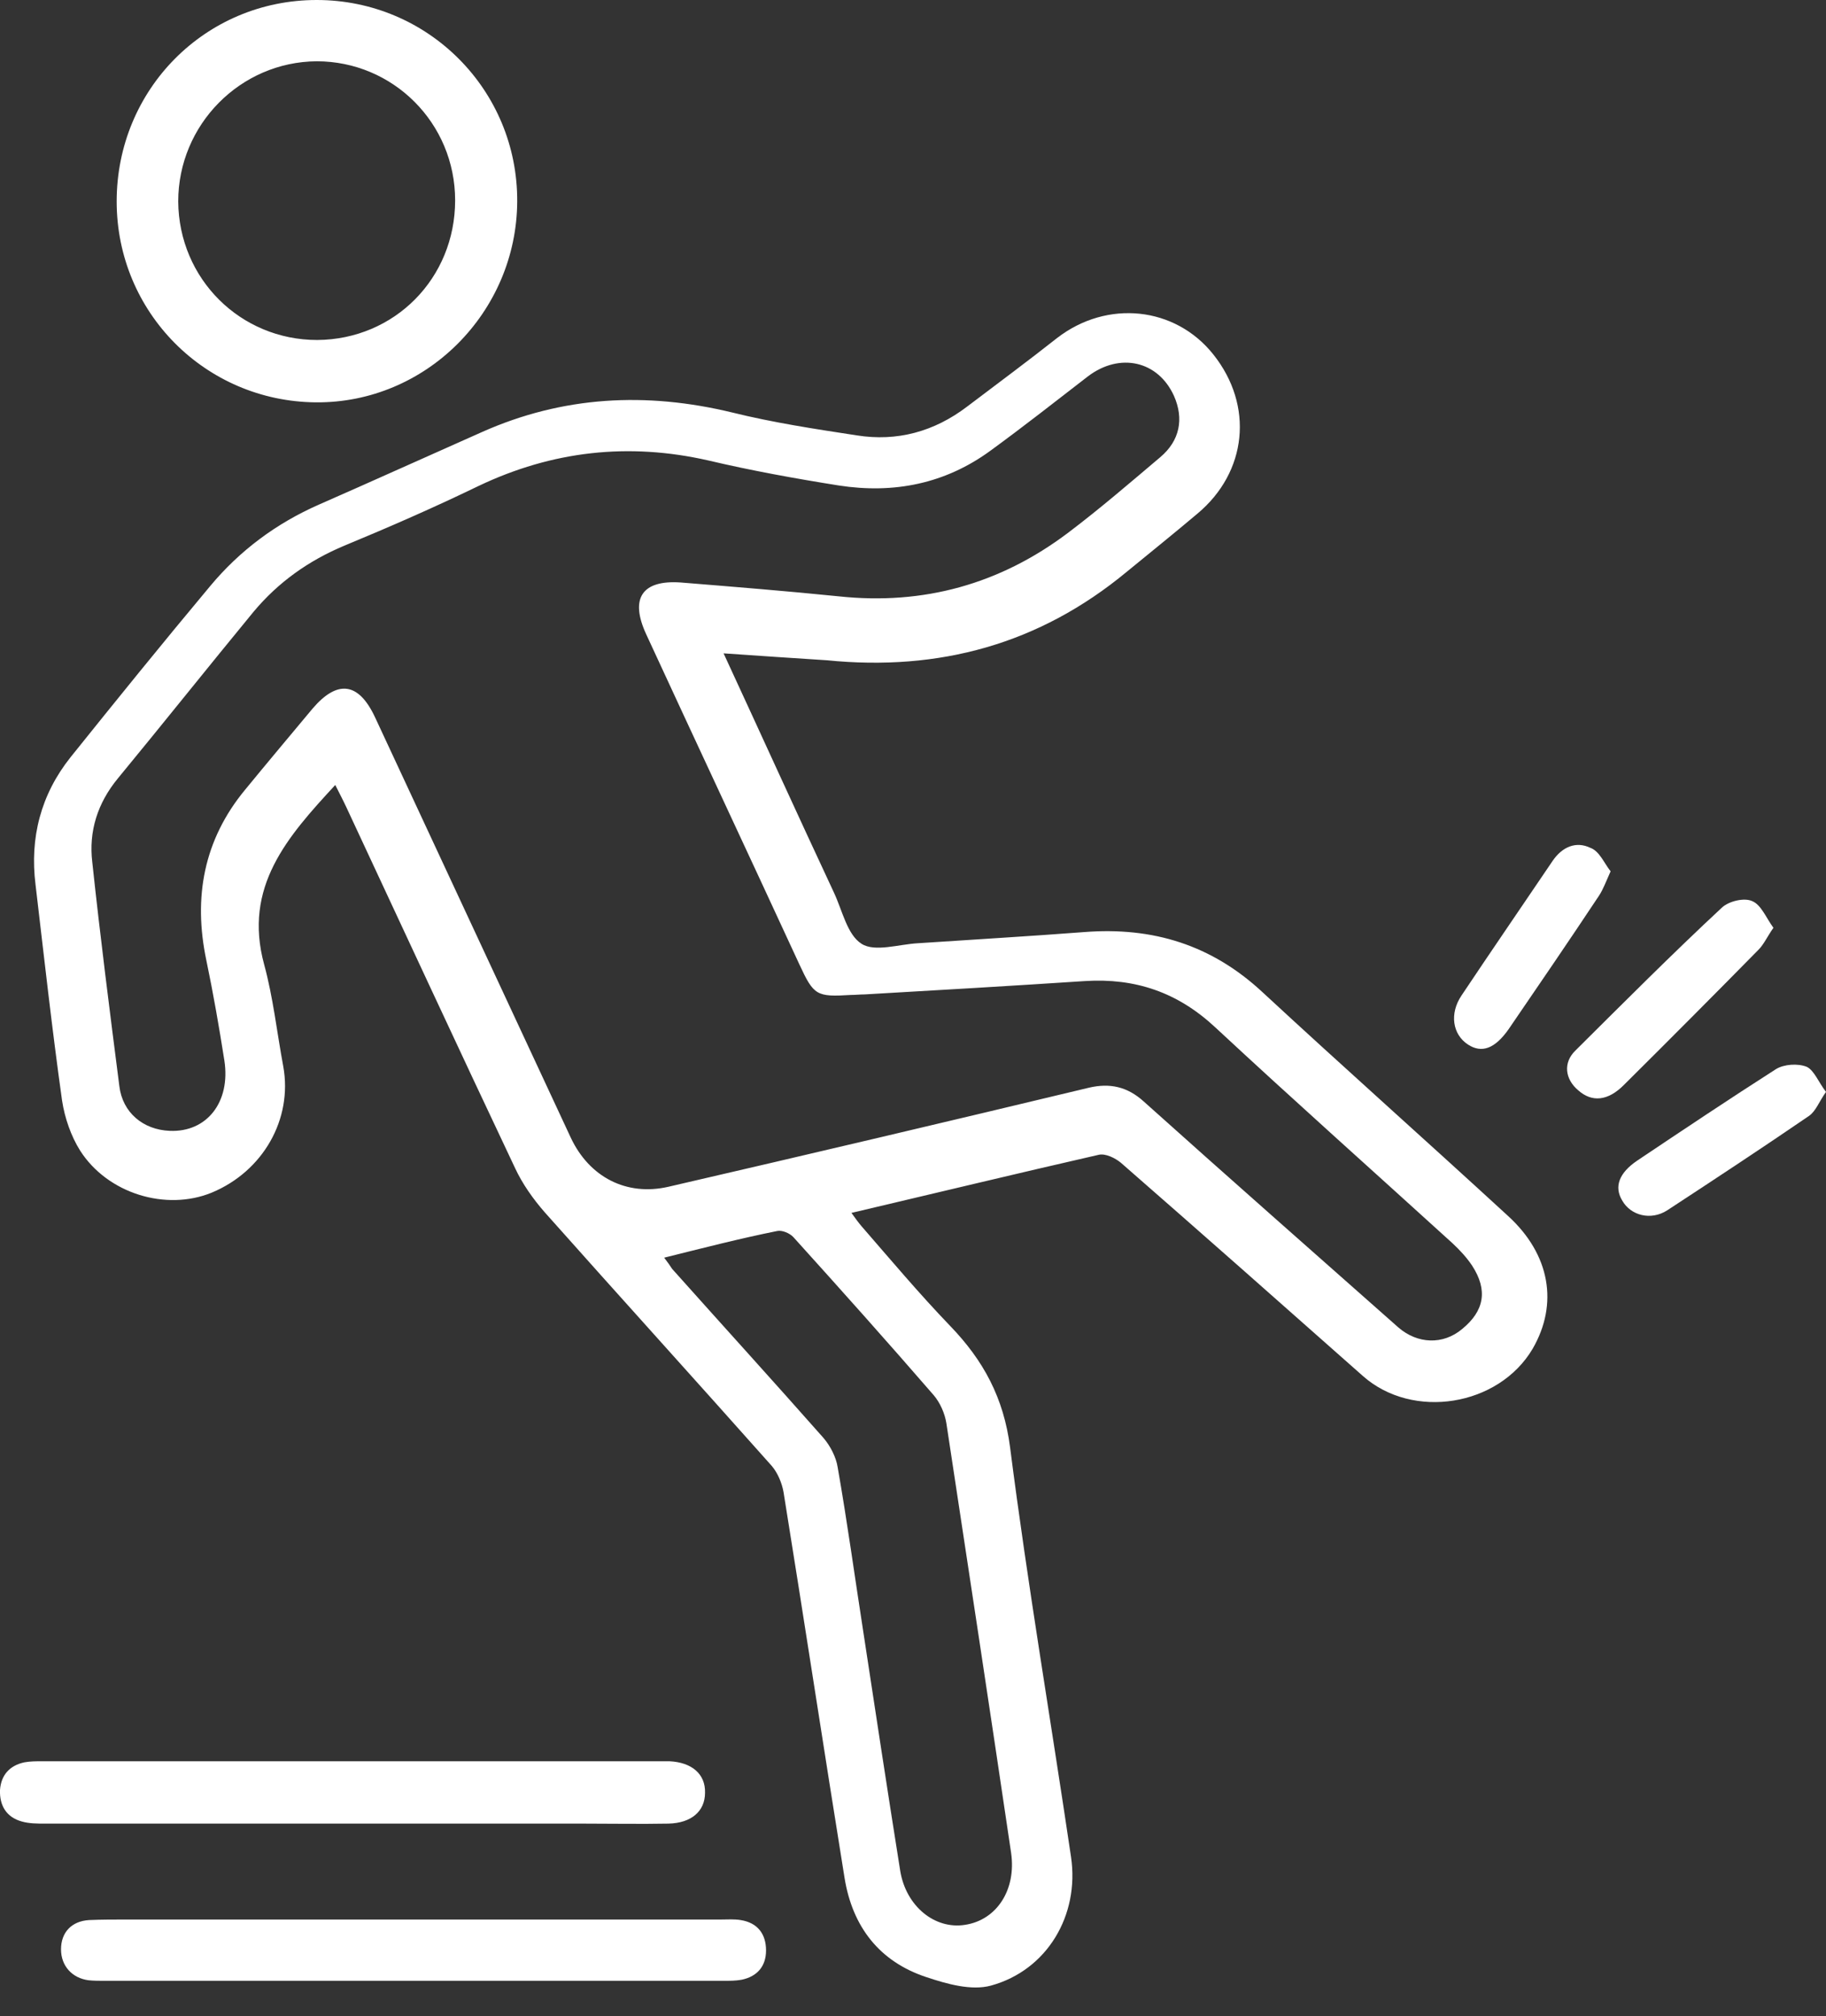
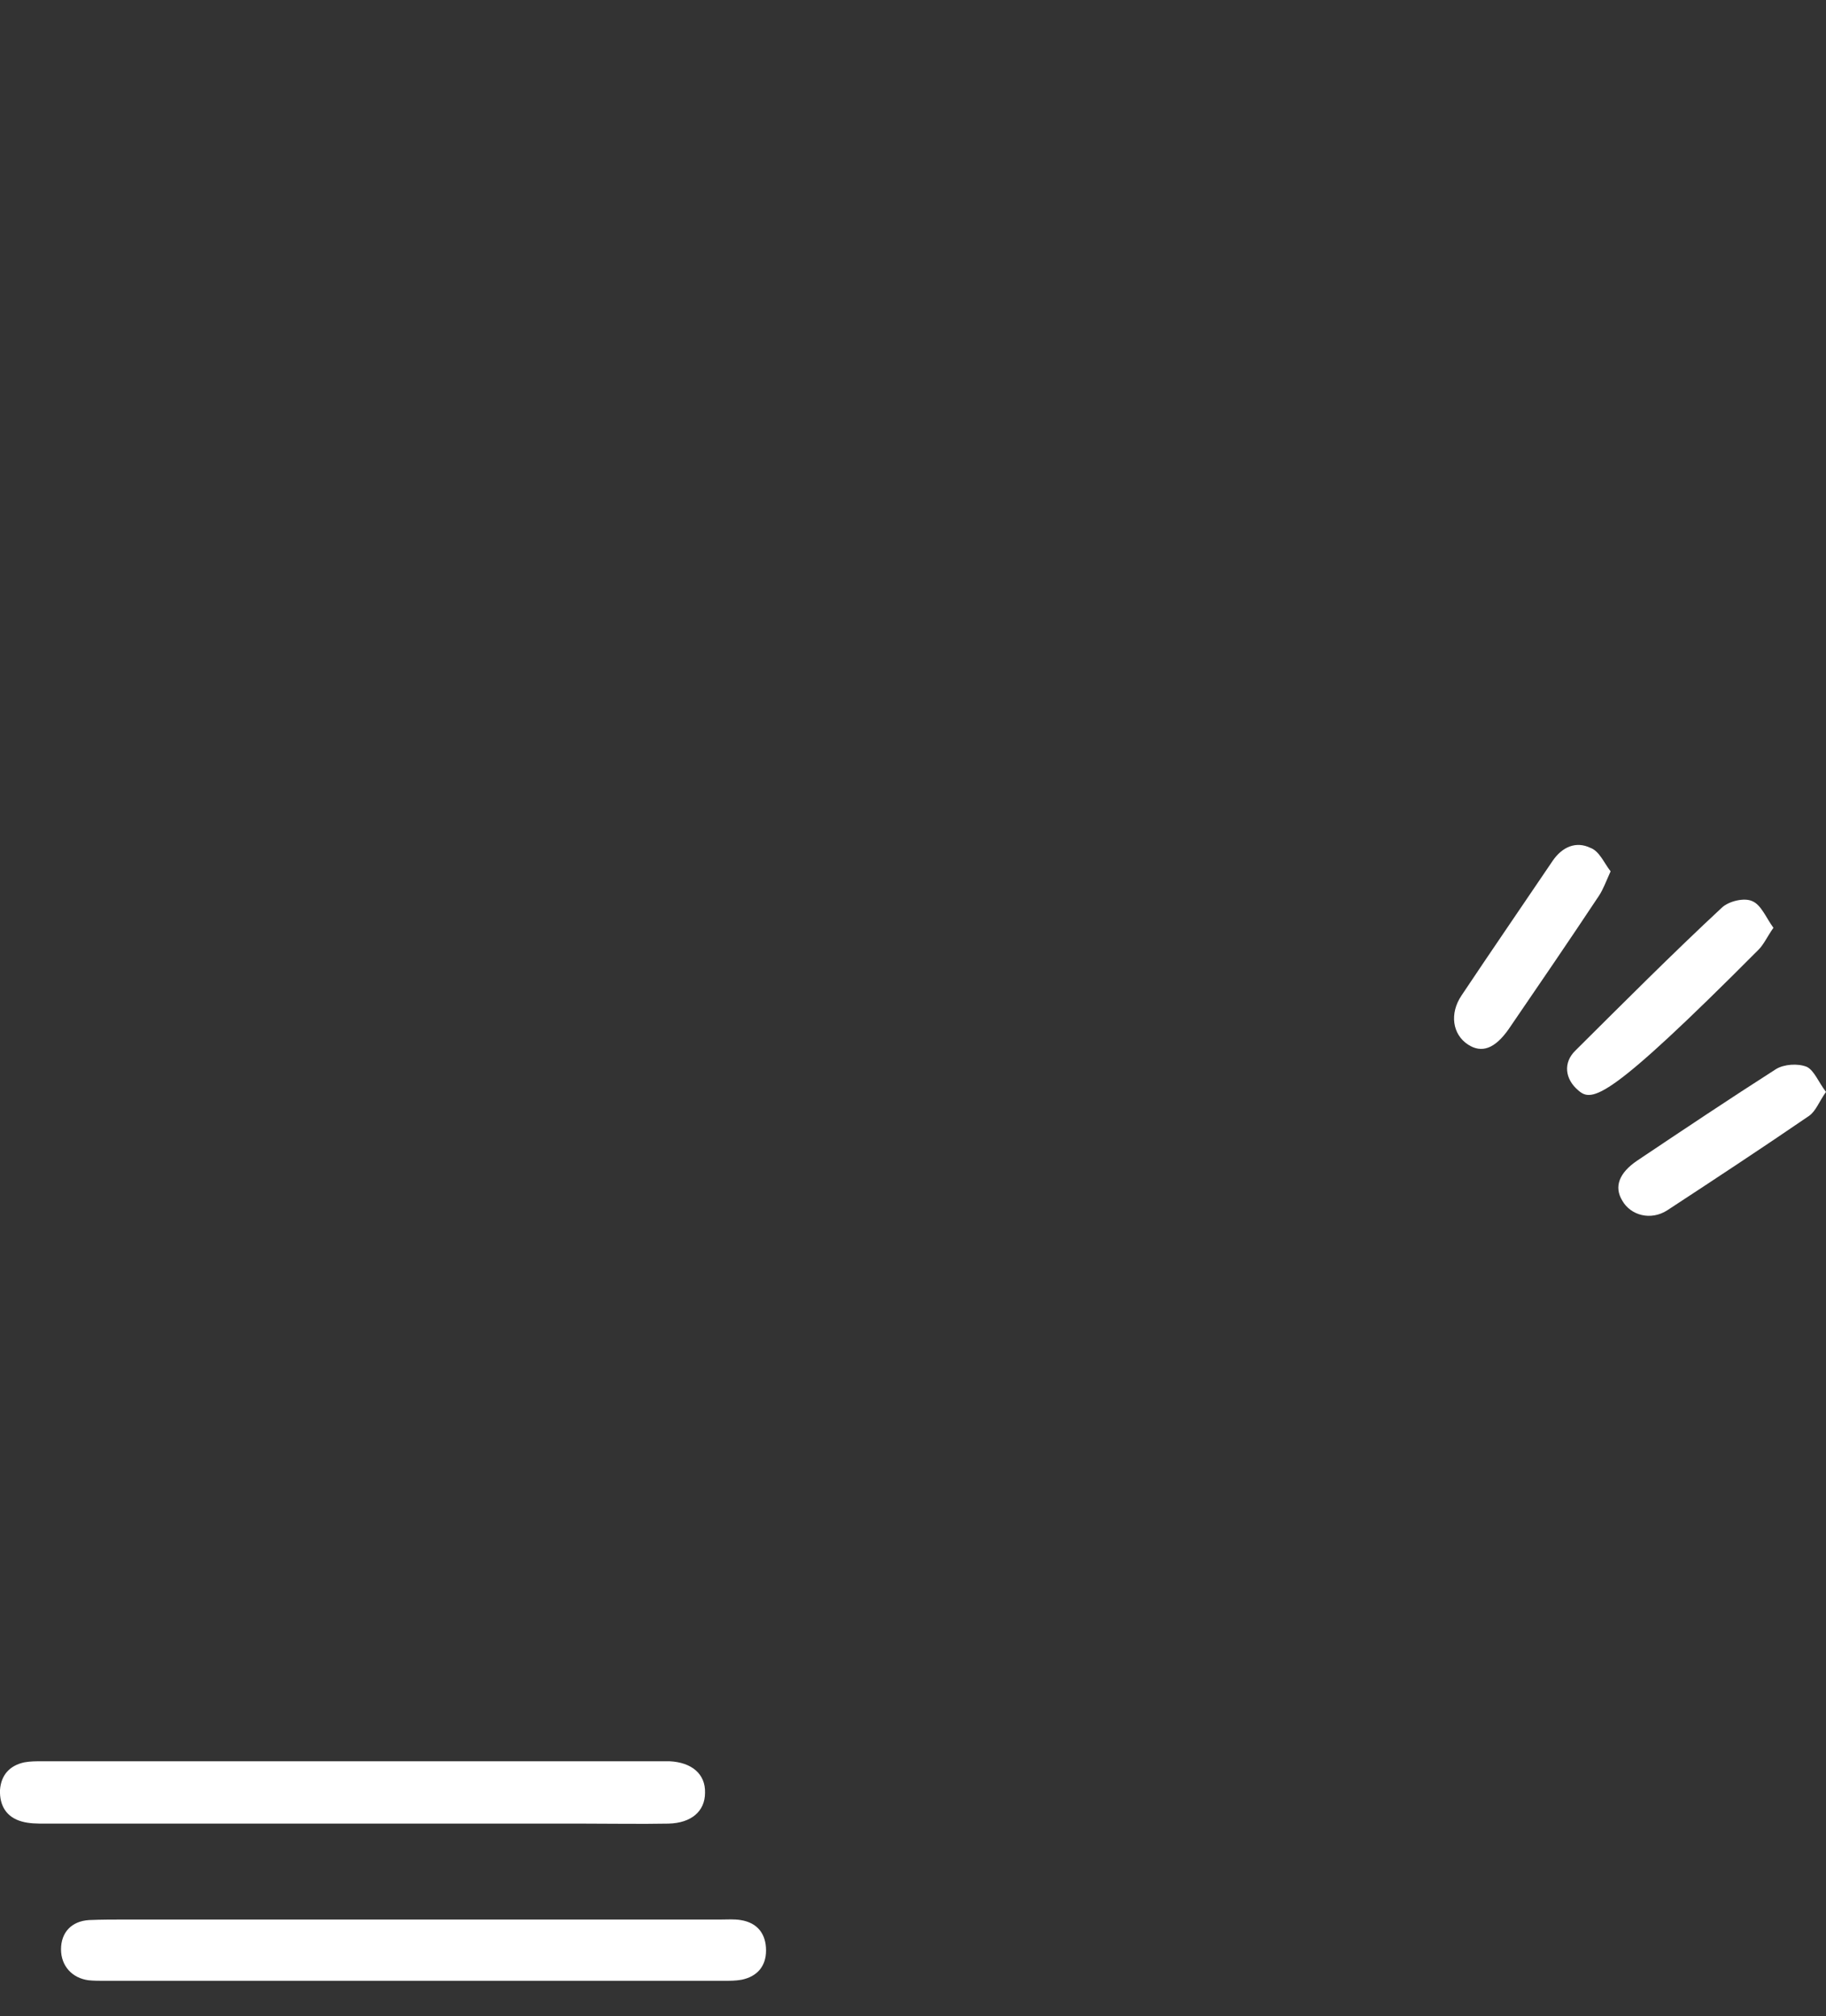
<svg xmlns="http://www.w3.org/2000/svg" width="48" height="53" viewBox="0 0 48 53" fill="none">
  <rect x="0" y="0" width="48" height="53" fill="#333333" stroke="none" />
  <g clip-path="url(#clip0_251_1170)">
-     <path d="M19.021 17.174C20.025 19.345 20.959 21.404 21.922 23.463C22.145 23.939 22.27 24.57 22.647 24.808C22.995 25.032 23.623 24.822 24.125 24.794C25.589 24.696 27.04 24.612 28.504 24.5C30.303 24.36 31.851 24.836 33.19 26.083C35.323 28.058 37.499 29.991 39.646 31.966C40.748 32.974 40.971 34.277 40.288 35.454C39.395 36.967 37.136 37.331 35.825 36.168C33.706 34.291 31.6 32.428 29.466 30.565C29.313 30.439 29.062 30.313 28.88 30.355C26.733 30.845 24.585 31.364 22.382 31.882C22.493 32.036 22.563 32.134 22.647 32.232C23.414 33.115 24.167 34.011 24.976 34.852C25.854 35.762 26.384 36.743 26.552 38.045C27.012 41.645 27.625 45.231 28.155 48.817C28.378 50.344 27.528 51.787 26.049 52.193C25.534 52.333 24.892 52.151 24.348 51.969C23.121 51.563 22.41 50.652 22.201 49.364C21.657 45.988 21.141 42.598 20.597 39.222C20.555 38.984 20.444 38.718 20.29 38.536C18.31 36.308 16.302 34.095 14.321 31.868C14.015 31.518 13.736 31.125 13.54 30.705C12.048 27.553 10.584 24.388 9.106 21.222C9.022 21.04 8.925 20.858 8.813 20.634C7.558 21.992 6.387 23.309 6.944 25.354C7.181 26.223 7.279 27.133 7.446 28.03C7.697 29.416 6.916 30.789 5.564 31.35C4.364 31.84 2.83 31.378 2.105 30.243C1.868 29.865 1.701 29.389 1.631 28.926C1.366 27.035 1.157 25.144 0.934 23.253C0.78 22.02 1.073 20.886 1.854 19.905C3.068 18.392 4.281 16.893 5.522 15.409C6.303 14.47 7.265 13.756 8.381 13.265C9.817 12.635 11.239 11.991 12.662 11.36C14.796 10.408 16.985 10.296 19.244 10.842C20.318 11.108 21.42 11.276 22.521 11.444C23.581 11.613 24.557 11.346 25.422 10.688C26.217 10.086 27.012 9.497 27.793 8.881C29.104 7.872 30.889 8.055 31.893 9.315C32.966 10.66 32.785 12.411 31.474 13.504C30.861 14.022 30.233 14.526 29.619 15.03C27.319 16.936 24.683 17.65 21.74 17.356C20.89 17.3 20.011 17.244 19.021 17.174ZM22.73 26.139C22.605 26.139 22.493 26.153 22.368 26.153C21.462 26.209 21.392 26.167 21.015 25.354C19.677 22.455 18.324 19.569 16.985 16.669C16.553 15.731 16.873 15.241 17.892 15.311C19.272 15.423 20.667 15.535 22.047 15.675C24.278 15.913 26.287 15.353 28.072 14.008C28.908 13.377 29.703 12.691 30.498 12.019C31.014 11.585 31.126 11.01 30.861 10.408C30.442 9.483 29.438 9.259 28.602 9.89C27.751 10.548 26.914 11.206 26.049 11.837C24.85 12.719 23.497 12.985 22.047 12.761C20.904 12.579 19.746 12.369 18.617 12.103C16.525 11.627 14.517 11.851 12.578 12.775C11.421 13.335 10.235 13.854 9.05 14.344C8.116 14.736 7.321 15.297 6.665 16.081C5.466 17.538 4.295 19.009 3.095 20.465C2.565 21.11 2.328 21.852 2.426 22.665C2.635 24.626 2.886 26.587 3.137 28.548C3.221 29.248 3.765 29.697 4.462 29.725C5.438 29.767 6.066 28.968 5.898 27.876C5.759 26.993 5.606 26.111 5.424 25.242C5.076 23.589 5.355 22.076 6.442 20.76C7.028 20.045 7.628 19.331 8.213 18.63C8.869 17.86 9.427 17.93 9.859 18.855C11.574 22.539 13.29 26.223 15.005 29.907C15.493 30.943 16.469 31.448 17.571 31.195C21.266 30.341 24.948 29.473 28.629 28.59C29.173 28.464 29.634 28.562 30.066 28.954C32.283 30.943 34.528 32.918 36.76 34.894C37.262 35.328 37.931 35.356 38.433 34.936C39.019 34.459 39.116 33.913 38.698 33.269C38.559 33.059 38.377 32.862 38.182 32.68C36.104 30.789 34.012 28.926 31.948 27.007C30.958 26.083 29.843 25.704 28.518 25.788C26.593 25.915 24.669 26.027 22.73 26.139ZM17.459 33.059C17.557 33.185 17.613 33.269 17.668 33.353C18.993 34.837 20.332 36.308 21.643 37.793C21.824 38.003 21.977 38.297 22.019 38.564C22.27 39.992 22.465 41.421 22.689 42.864C23.009 44.965 23.33 47.08 23.665 49.182C23.818 50.106 24.571 50.722 25.366 50.596C26.203 50.47 26.719 49.672 26.579 48.705C26.022 44.937 25.45 41.183 24.878 37.415C24.836 37.149 24.711 36.869 24.543 36.672C23.33 35.272 22.103 33.899 20.862 32.526C20.764 32.414 20.555 32.33 20.43 32.358C19.453 32.554 18.477 32.806 17.459 33.059Z" fill="white" />
-     <path d="M8.325 0C11.253 0 13.61 2.367 13.596 5.295C13.582 8.209 11.197 10.604 8.297 10.576C5.396 10.548 3.067 8.209 3.067 5.295C3.067 2.353 5.396 0 8.325 0ZM11.964 5.267C11.964 3.236 10.333 1.611 8.325 1.611C6.317 1.625 4.685 3.278 4.685 5.295C4.699 7.326 6.317 8.937 8.339 8.937C10.375 8.923 11.964 7.312 11.964 5.267Z" fill="white" />
    <path d="M9.273 47.935C6.582 47.935 3.877 47.935 1.185 47.935C0.976 47.935 0.767 47.935 0.572 47.879C0.167 47.767 -0.014 47.459 -0 47.052C0.028 46.66 0.251 46.408 0.641 46.324C0.795 46.296 0.948 46.296 1.115 46.296C6.54 46.296 11.965 46.296 17.39 46.296C17.459 46.296 17.529 46.296 17.599 46.296C18.184 46.324 18.547 46.632 18.533 47.123C18.533 47.613 18.171 47.921 17.571 47.935C16.818 47.949 16.079 47.935 15.326 47.935C13.304 47.935 11.296 47.935 9.273 47.935Z" fill="white" />
    <path d="M10.919 50.456C13.597 50.456 16.274 50.456 18.952 50.456C19.119 50.456 19.3 50.442 19.468 50.47C19.914 50.54 20.137 50.835 20.137 51.269C20.137 51.689 19.9 51.955 19.495 52.039C19.342 52.067 19.189 52.067 19.021 52.067C13.597 52.067 8.172 52.067 2.747 52.067C2.608 52.067 2.468 52.067 2.329 52.053C1.896 51.997 1.604 51.675 1.604 51.241C1.604 50.793 1.882 50.498 2.343 50.47C2.677 50.456 2.998 50.456 3.333 50.456C5.871 50.456 8.395 50.456 10.919 50.456Z" fill="white" />
-     <path d="M46.618 24.388C46.451 24.626 46.367 24.822 46.228 24.962C45.057 26.153 43.871 27.343 42.686 28.52C42.268 28.94 41.849 28.982 41.487 28.66C41.138 28.366 41.082 27.932 41.417 27.61C42.686 26.349 43.955 25.074 45.266 23.855C45.447 23.687 45.852 23.589 46.061 23.687C46.298 23.785 46.423 24.122 46.618 24.388Z" fill="white" />
+     <path d="M46.618 24.388C46.451 24.626 46.367 24.822 46.228 24.962C42.268 28.94 41.849 28.982 41.487 28.66C41.138 28.366 41.082 27.932 41.417 27.61C42.686 26.349 43.955 25.074 45.266 23.855C45.447 23.687 45.852 23.589 46.061 23.687C46.298 23.785 46.423 24.122 46.618 24.388Z" fill="white" />
    <path d="M48 28.702C47.819 28.954 47.735 29.206 47.554 29.332C46.326 30.173 45.071 30.999 43.83 31.812C43.398 32.092 42.868 31.952 42.645 31.56C42.422 31.195 42.561 30.831 43.035 30.509C44.248 29.697 45.462 28.884 46.689 28.1C46.898 27.974 47.261 27.946 47.498 28.044C47.693 28.142 47.805 28.45 48 28.702Z" fill="white" />
    <path d="M42.338 22.903C42.212 23.183 42.142 23.379 42.031 23.547C41.25 24.724 40.455 25.887 39.66 27.049C39.298 27.567 38.949 27.694 38.586 27.455C38.182 27.189 38.098 26.643 38.419 26.167C39.214 24.976 40.023 23.799 40.818 22.623C41.069 22.259 41.431 22.104 41.808 22.287C42.045 22.371 42.17 22.693 42.338 22.903Z" fill="white" />
  </g>
  <defs>
    <clipPath id="clip0_251_1170">
      <rect width="48" height="52.235" fill="white" />
    </clipPath>
  </defs>
</svg>